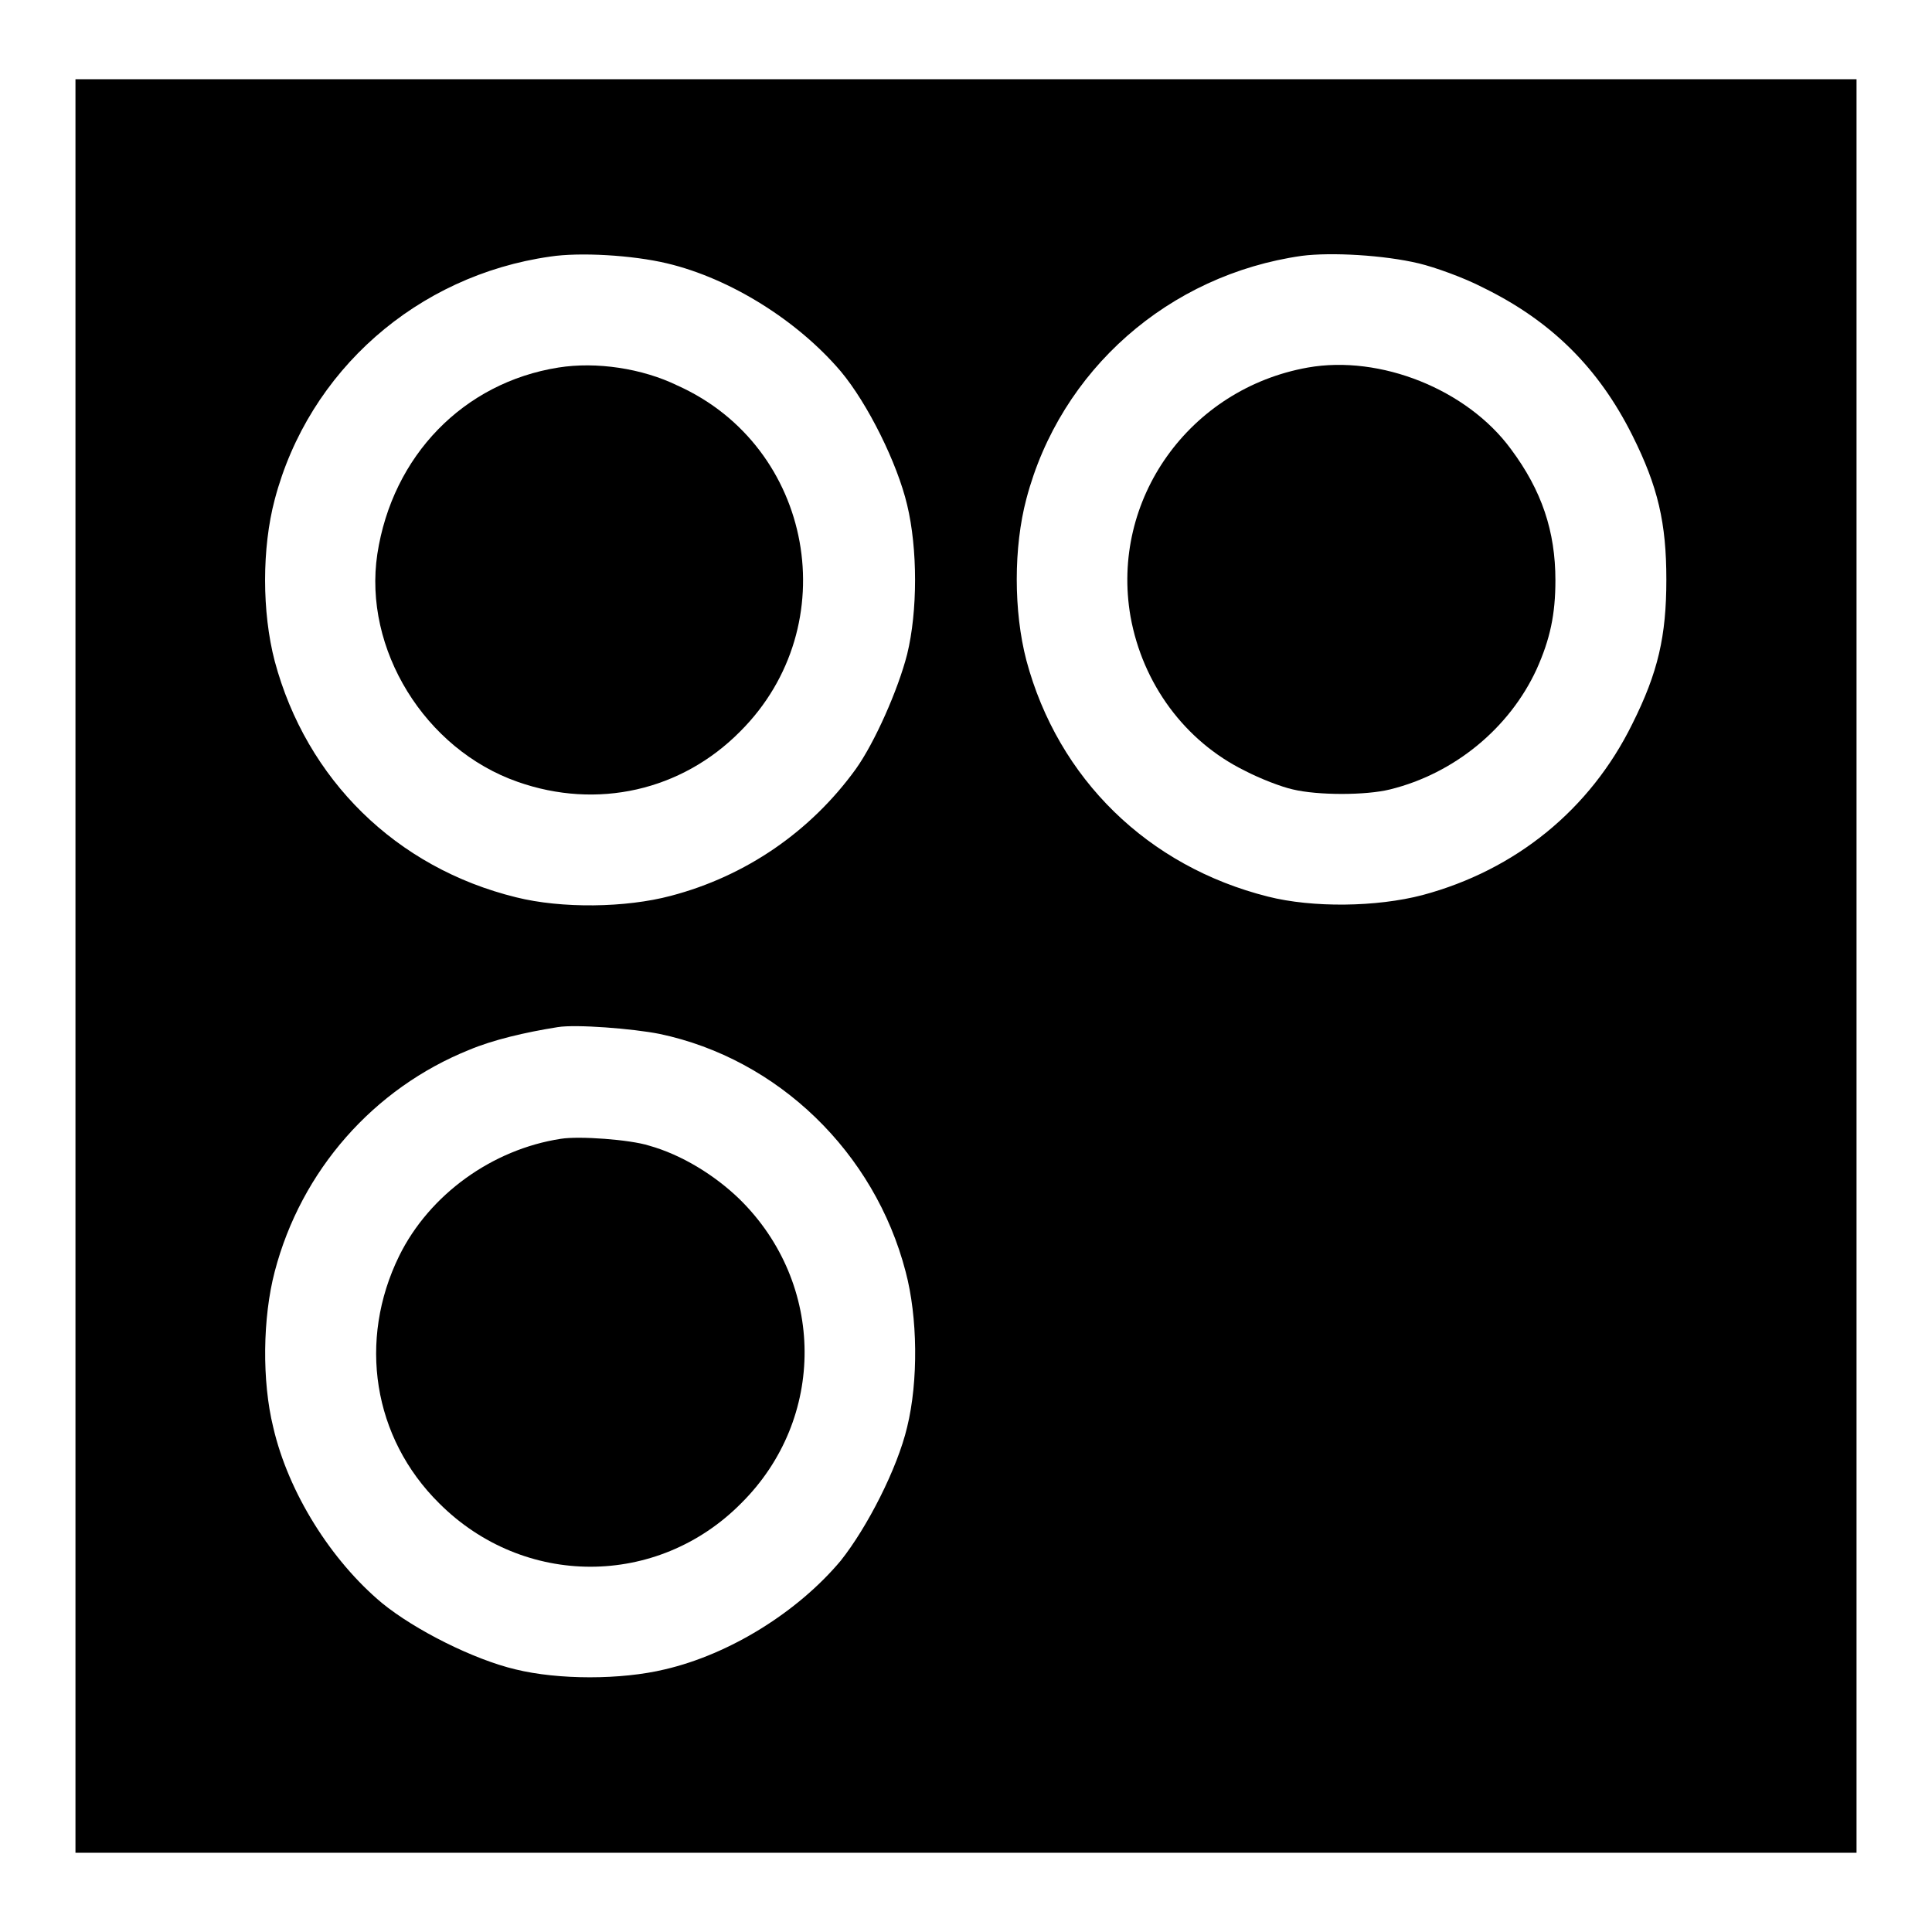
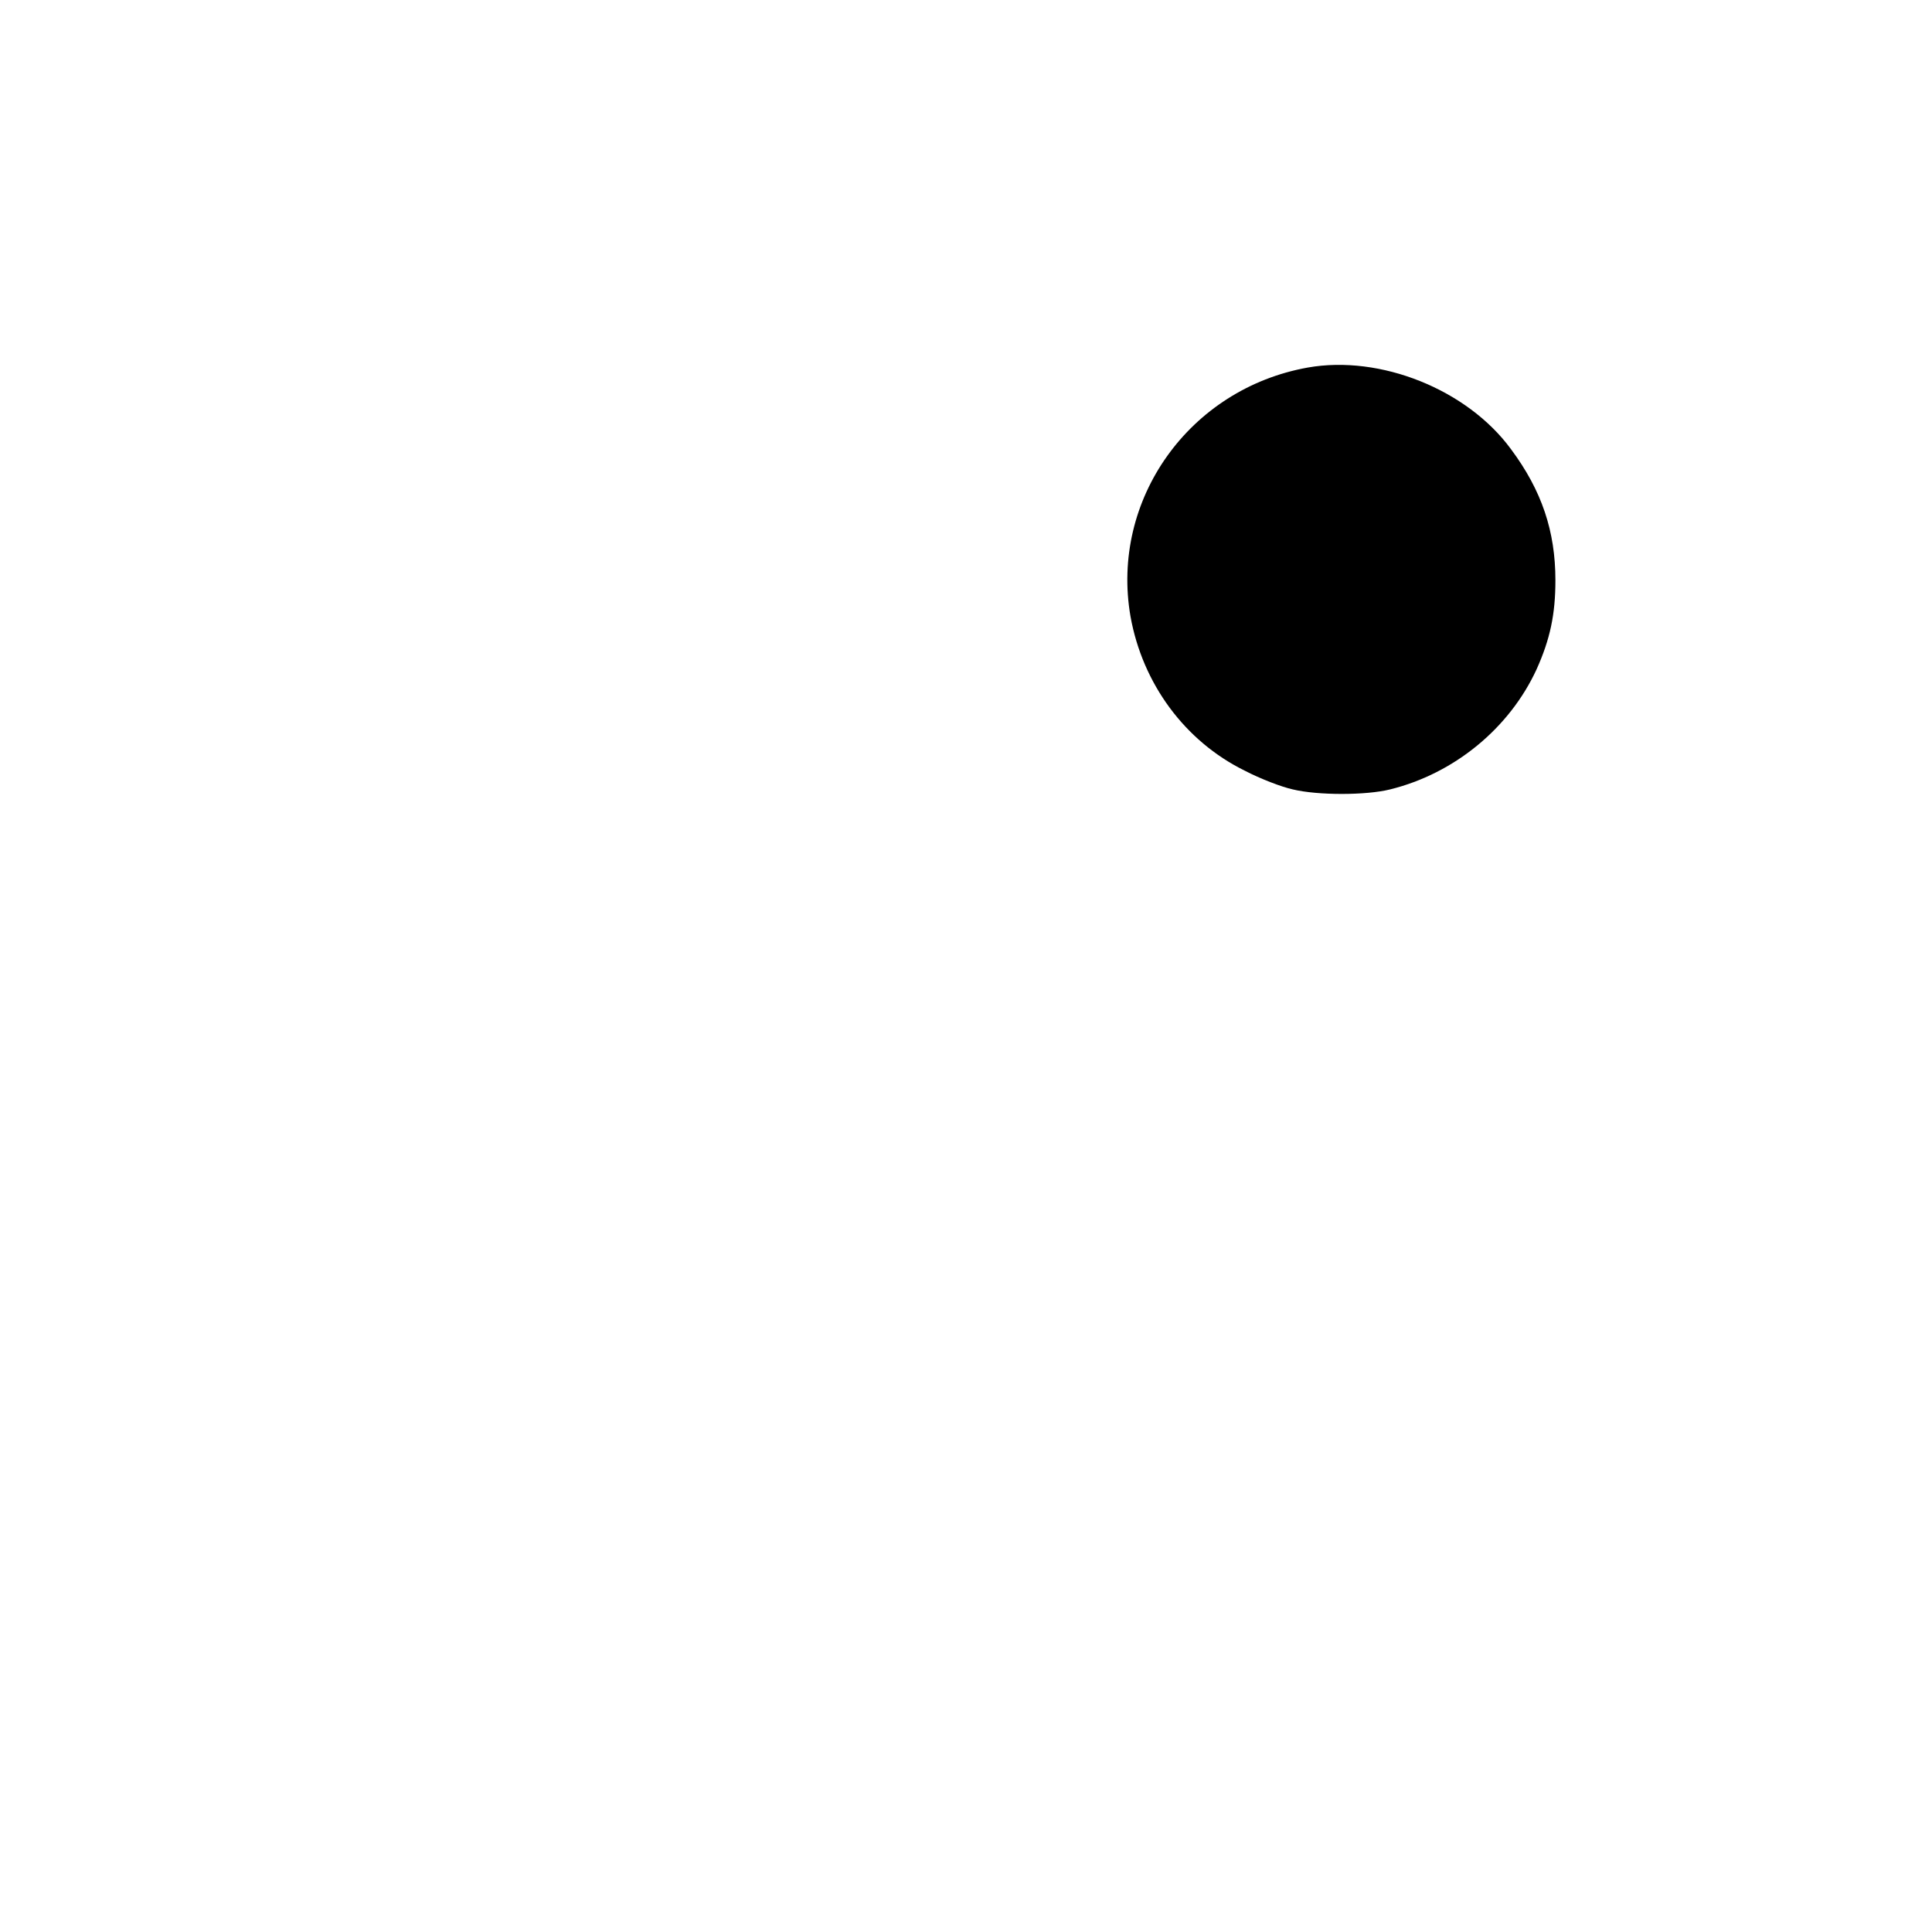
<svg xmlns="http://www.w3.org/2000/svg" version="1.1" x="0px" y="0px" viewBox="0 0 256 256" enable-background="new 0 0 256 256" xml:space="preserve">
  <g>
    <g>
      <g>
-         <path fill="#000000" d="M10,128v117.5h118h118V128V10.5H128H10V128z M88.4,34.9c8.4,2,17.3,7.6,23,14.3c3.6,4.3,7.5,12.2,8.8,17.7c1.4,5.8,1.4,14.1,0,19.8c-1.2,4.7-4.3,11.7-6.8,15.2c-6,8.3-14.6,14.2-24.5,16.8c-6,1.6-14.5,1.7-20.5,0.2c-15.9-3.9-27.8-15.6-32-31.3c-1.7-6.5-1.7-15,0-21.4C40.9,49.1,55.3,36.5,72.9,34C76.8,33.4,83.8,33.8,88.4,34.9z M188,34.9c2.1,0.5,6,1.9,8.5,3.2c9,4.4,15.3,10.6,19.8,19.6c3.4,6.8,4.5,11.6,4.5,19.1c0,7.5-1.1,12.3-4.5,19.1c-5.6,11.4-15.5,19.4-27.8,22.7c-6.1,1.6-14.6,1.7-20.5,0.2c-15.9-4-27.8-15.6-32-31.3c-1.7-6.5-1.7-15,0-21.4c4.5-17.1,18.9-29.7,36.5-32.2C176.4,33.4,183.4,33.8,188,34.9z M87.4,137c15.7,3.3,28.5,15.7,32.6,31.5c1.6,6,1.7,14.5,0.2,20.6c-1.3,5.5-5.3,13.3-8.8,17.7c-5.7,6.8-14.7,12.4-23.3,14.4c-5.8,1.4-14.1,1.4-19.8,0c-5.5-1.3-13.3-5.2-17.7-8.8c-6.7-5.6-12.4-14.6-14.4-23.3c-1.5-6.1-1.4-14.5,0.2-20.6c3.5-13.4,13.1-24.3,25.8-29.4c3.1-1.3,7.3-2.3,11.7-3C76.3,135.7,83.9,136.3,87.4,137z" />
-         <path fill="#000000" d="M74,48.7c-12.6,2-22,11.7-24,24.7c-1.9,12.6,6.3,25.9,18.6,30.2c10.5,3.7,21.7,1.2,29.5-6.7c14-14,9.7-37.7-8.3-45.8C85.1,48.8,79,47.9,74,48.7z" />
        <path fill="#000000" d="M173.3,48.7c-15.7,2.8-26.2,17.5-23.5,33c1.6,8.9,7.2,16.5,15.1,20.4c2.1,1.1,5,2.2,6.4,2.5c3.3,0.8,9.7,0.8,12.9,0c8.5-2.1,15.8-8.1,19.4-15.9c1.8-4,2.5-7.3,2.5-11.8c0-6.5-1.8-11.9-5.9-17.4C194.4,51.6,182.9,47,173.3,48.7z" />
-         <path fill="#000000" d="M74.3,150.9c-9.1,1.4-17.4,7.4-21.4,15.5c-5.5,11.2-3.5,24.1,5.3,32.8c11.2,11.2,28.9,11.2,40,0c11.3-11.2,11.2-29.1-0.2-40.3c-3.3-3.2-7.7-5.9-12-7.1C83.5,151,76.7,150.5,74.3,150.9z" />
      </g>
    </g>
  </g>
</svg>